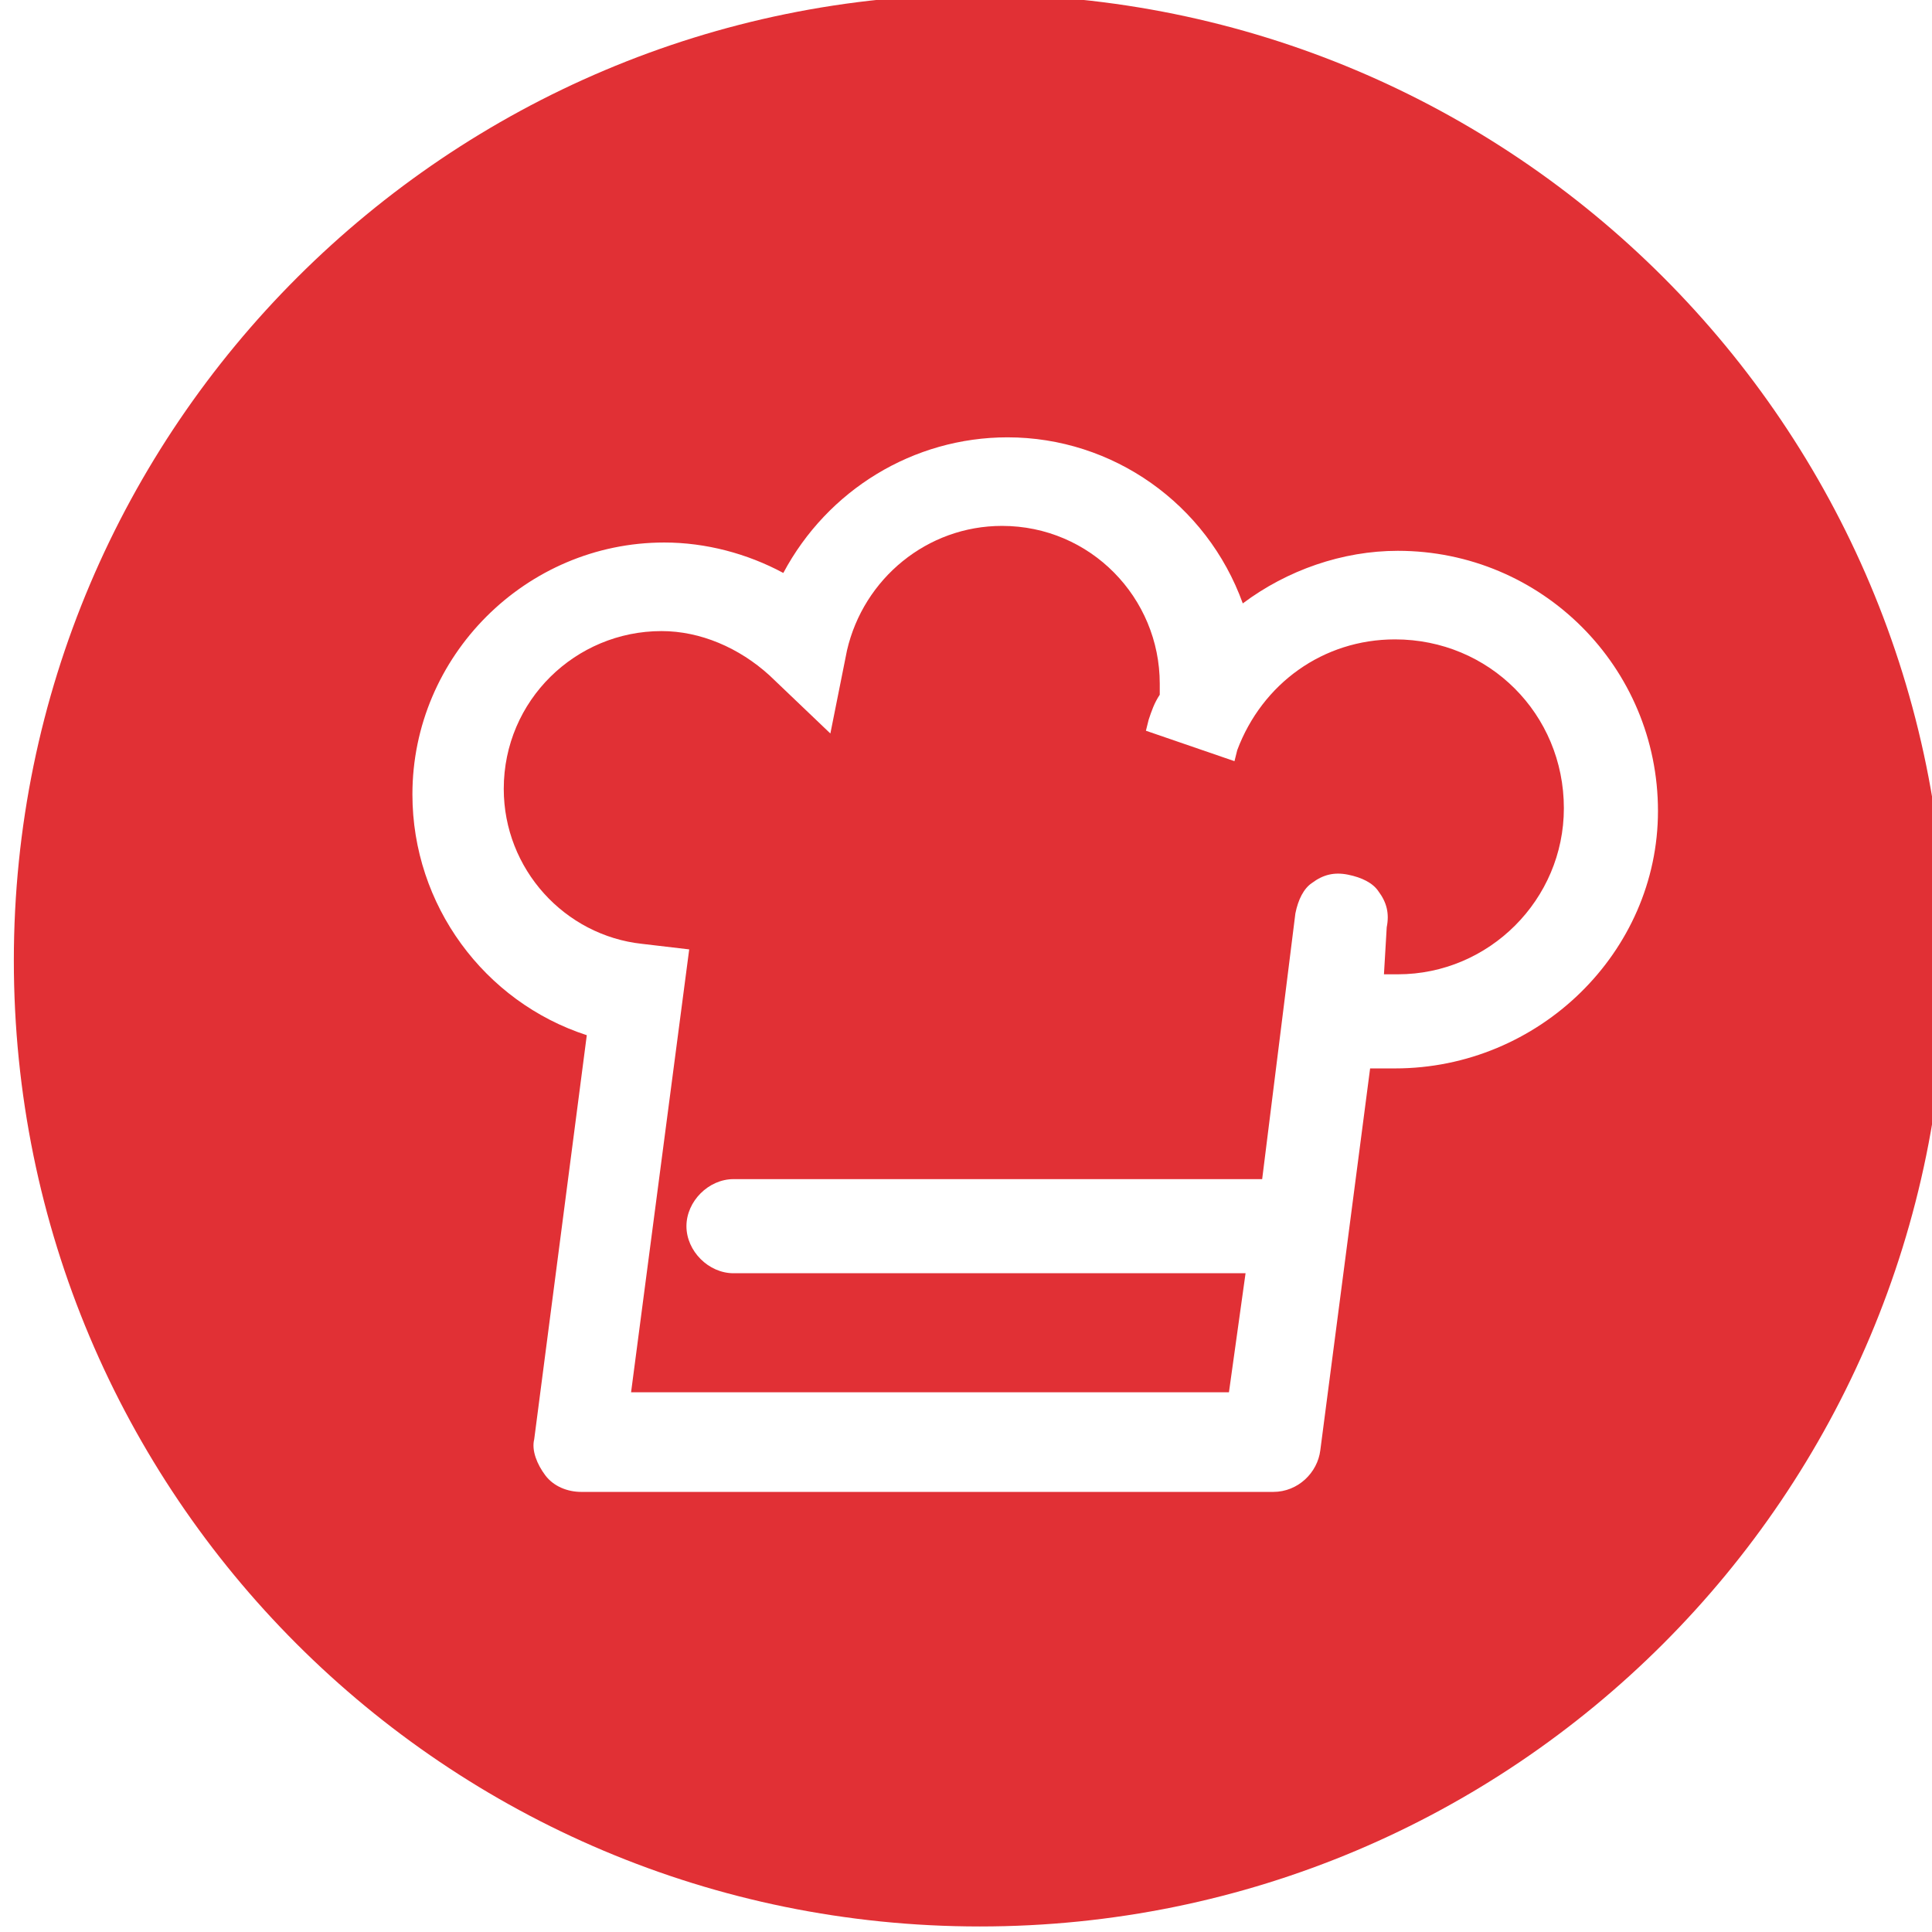
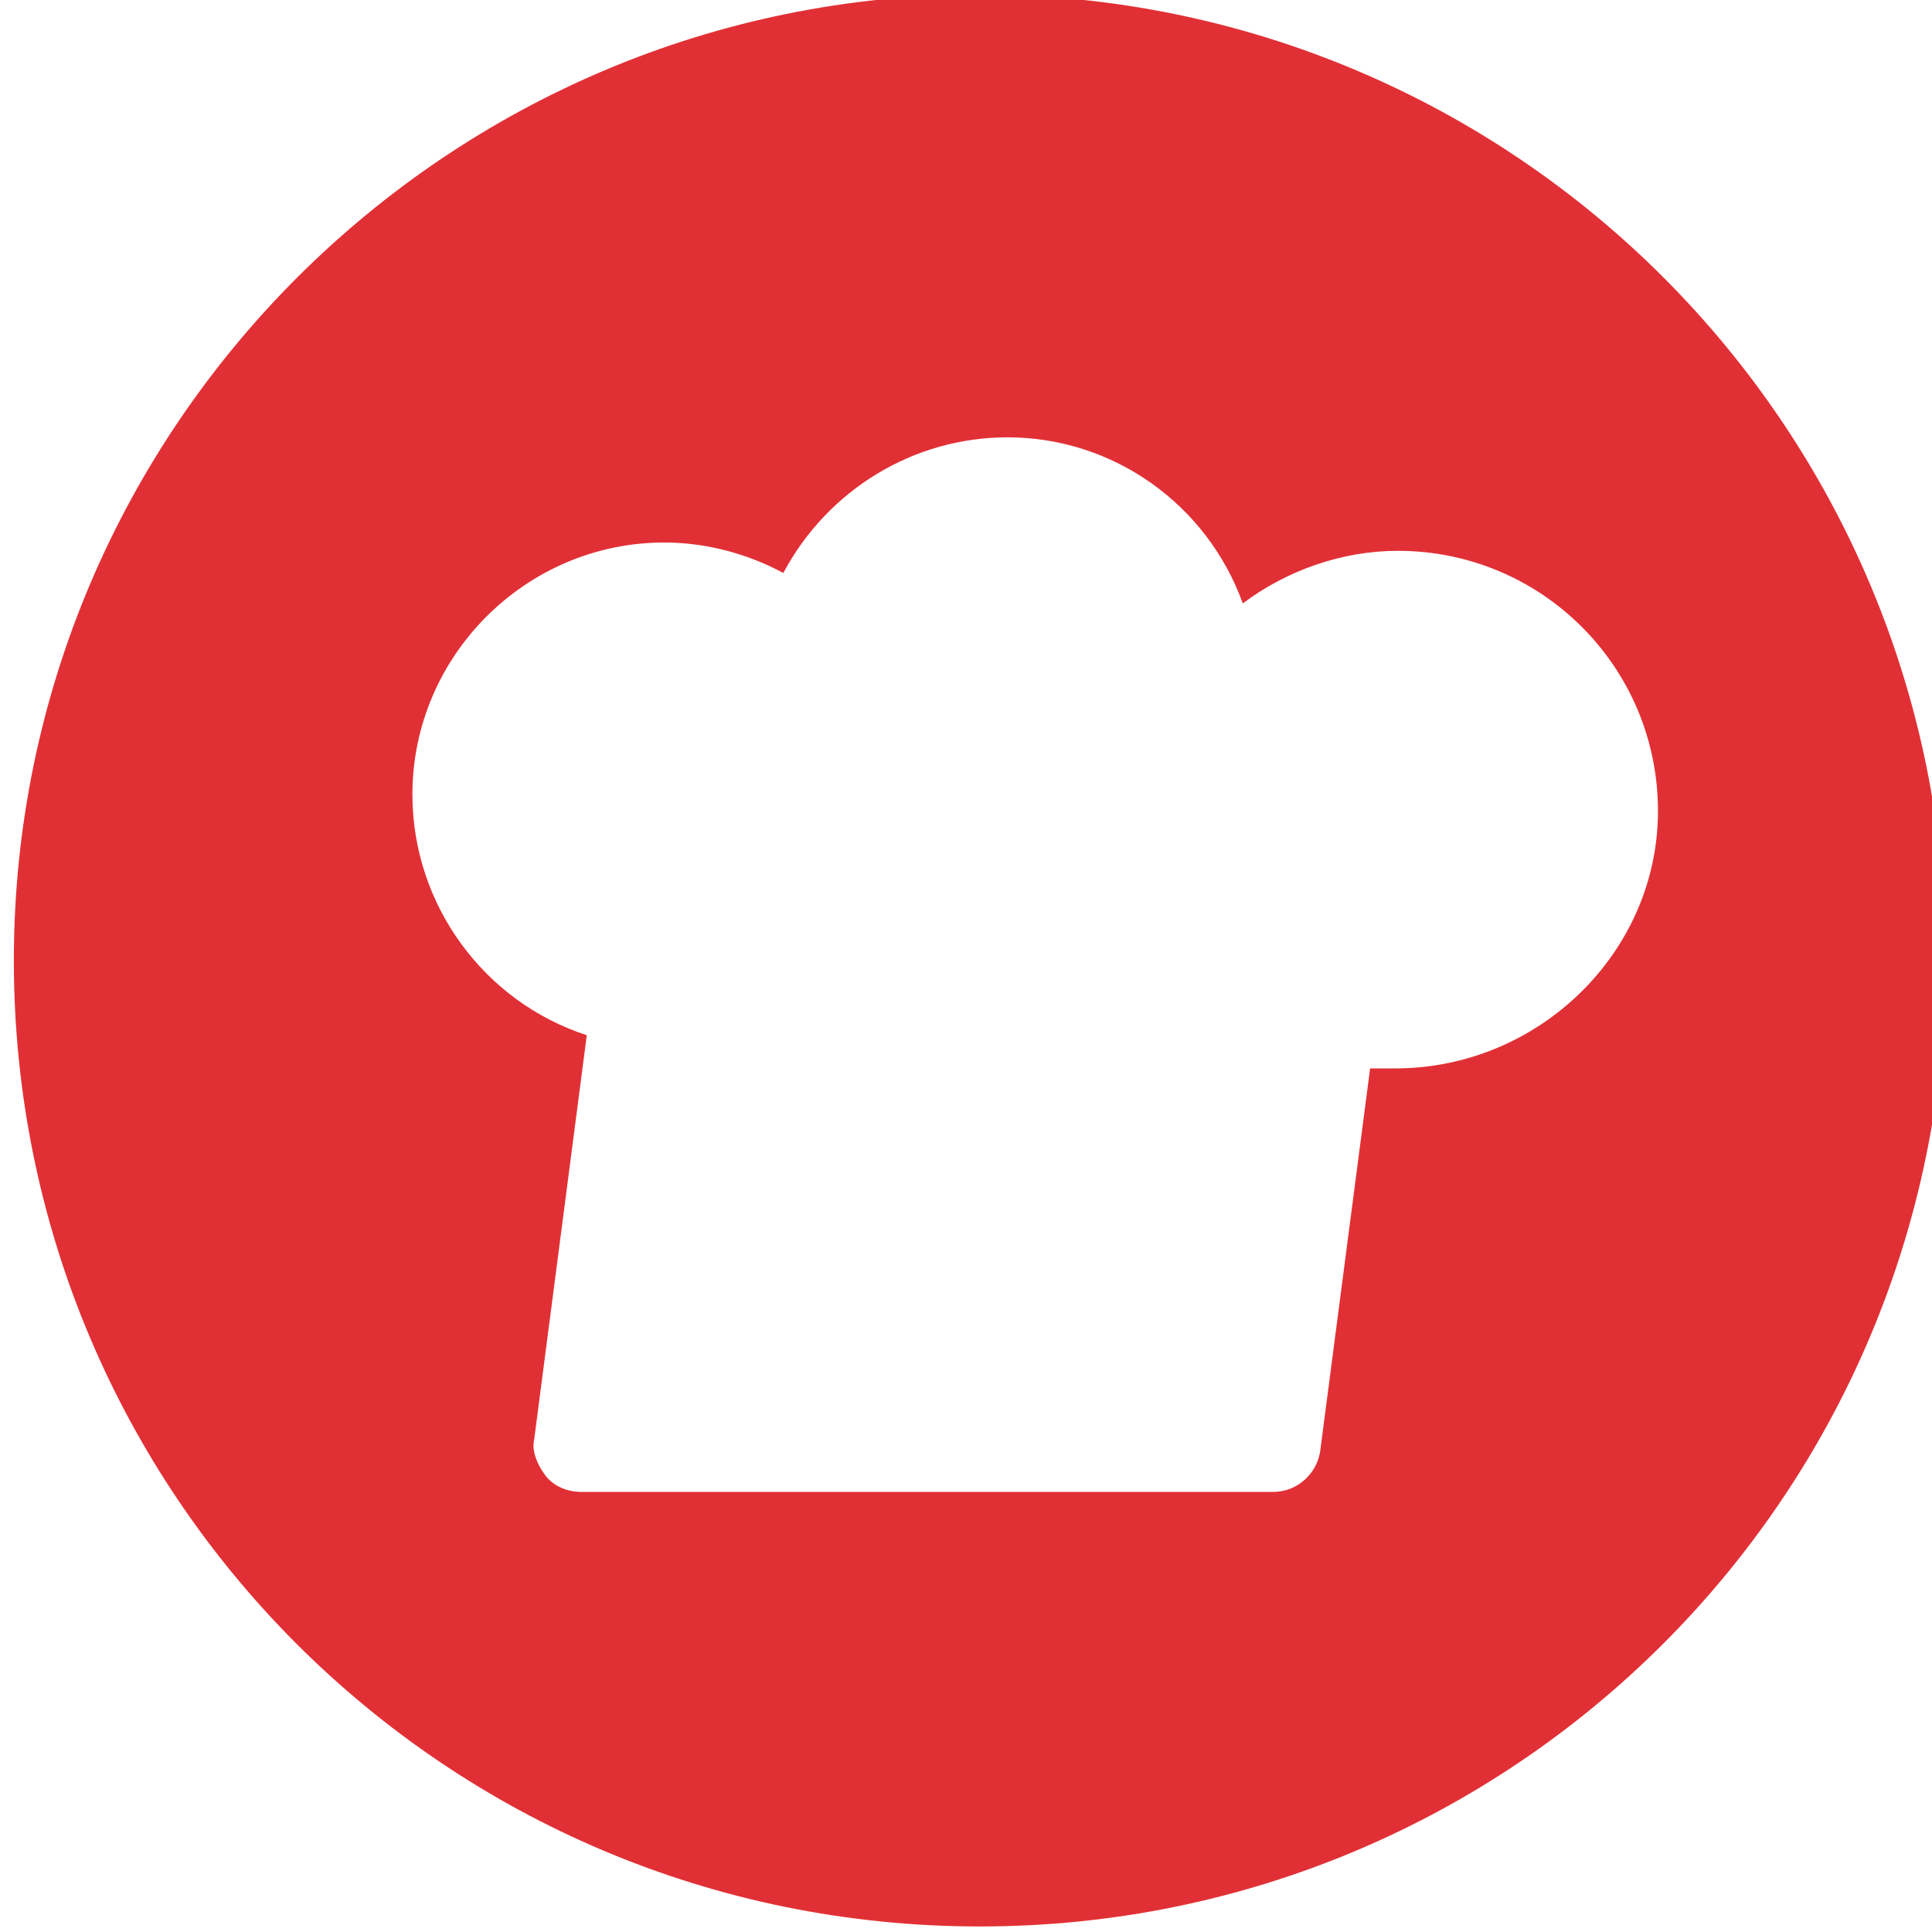
<svg xmlns="http://www.w3.org/2000/svg" version="1.1" id="レイヤー_1" x="0px" y="0px" width="69.8px" height="69.8px" viewBox="0 0 69.8 69.8" style="enable-background:new 0 0 69.8 69.8;" xml:space="preserve">
  <style type="text/css">
	.st0{fill:#DF3035;}
	.st1{fill:#E13035;}
</style>
  <g>
-     <path class="st0" d="M1188.2,5856.5h-15.9c-3.8,0-6.9,3.1-6.9,6.9v16.5c0,3.8,3.1,6.9,6.9,6.9h15.9c3.8,0,6.9-3.1,6.9-6.9v-16.5   C1195.1,5859.6,1192,5856.5,1188.2,5856.5z M1180.3,5881.5c-5.4,0-9.8-4.4-9.8-9.8s4.4-9.8,9.8-9.8s9.8,4.4,9.8,9.8   S1185.6,5881.5,1180.3,5881.5z M1190.3,5863.8c-1.2,0-2.2-1-2.2-2.2s1-2.2,2.2-2.2s2.2,1,2.2,2.2S1191.5,5863.8,1190.3,5863.8z" />
    <path class="st0" d="M1180.3,5865c-3.7,0-6.7,3-6.7,6.7s3,6.7,6.7,6.7s6.7-3,6.7-6.7S1184,5865,1180.3,5865z" />
-     <path class="st0" d="M1180.3,5836.8c-19.3,0-34.9,15.6-34.9,34.9s15.6,34.9,34.9,34.9s34.9-15.6,34.9-34.9   S1199.5,5836.8,1180.3,5836.8z M1198.9,5879.9c0,5.9-4.8,10.7-10.7,10.7h-15.9c-5.9,0-10.7-4.8-10.7-10.7v-16.5   c0-5.9,4.8-10.7,10.7-10.7h15.9c5.9,0,10.7,4.8,10.7,10.7V5879.9z" />
  </g>
  <g>
-     <path class="st1" d="M50.4,23.1c-2.6,0-4.8,1.6-5.7,4l-0.1,0.4l-3.2-1.1l0.1-0.4c0.1-0.3,0.2-0.6,0.4-0.9c0-0.1,0-0.3,0-0.4   c0-3.1-2.5-5.7-5.7-5.7c-2.7,0-5,1.9-5.6,4.5l-0.6,3l-2.2-2.1c-1.1-1-2.5-1.6-3.9-1.6c-3.1,0-5.7,2.5-5.7,5.7c0,2.9,2.2,5.3,5,5.6   l1.7,0.2l-2.1,16h21.6L45,46H26.5c-0.9,0-1.7-0.8-1.7-1.7s0.8-1.7,1.7-1.7h19.1l1.2-9.6c0.1-0.5,0.3-0.9,0.6-1.1   c0.4-0.3,0.8-0.4,1.3-0.3s0.9,0.3,1.1,0.6c0.3,0.4,0.4,0.8,0.3,1.3L50,35.2c0.2,0,0.3,0,0.5,0c3.3,0,6-2.7,6-6   C56.5,25.8,53.8,23.1,50.4,23.1z" />
    <path class="st1" d="M35.4-0.2C16.2-0.2,0.5,15.4,0.5,34.7s15.6,34.9,34.9,34.9S70.3,54,70.3,34.7S54.7-0.2,35.4-0.2z M50.4,38.6   c-0.3,0-0.6,0-0.9,0l-1.8,13.8c-0.1,0.8-0.8,1.5-1.7,1.5H21c-0.5,0-1-0.2-1.3-0.6c-0.3-0.4-0.5-0.9-0.4-1.3l1.9-14.6   c-3.7-1.2-6.3-4.7-6.3-8.7c0-5,4.1-9.1,9.1-9.1c1.5,0,3,0.4,4.3,1.1c1.6-3,4.7-4.9,8.1-4.9c3.8,0,7.2,2.4,8.5,6   c1.6-1.2,3.6-1.9,5.6-1.9c5.2,0,9.4,4.2,9.4,9.4C59.9,34.4,55.6,38.6,50.4,38.6z" />
  </g>
</svg>